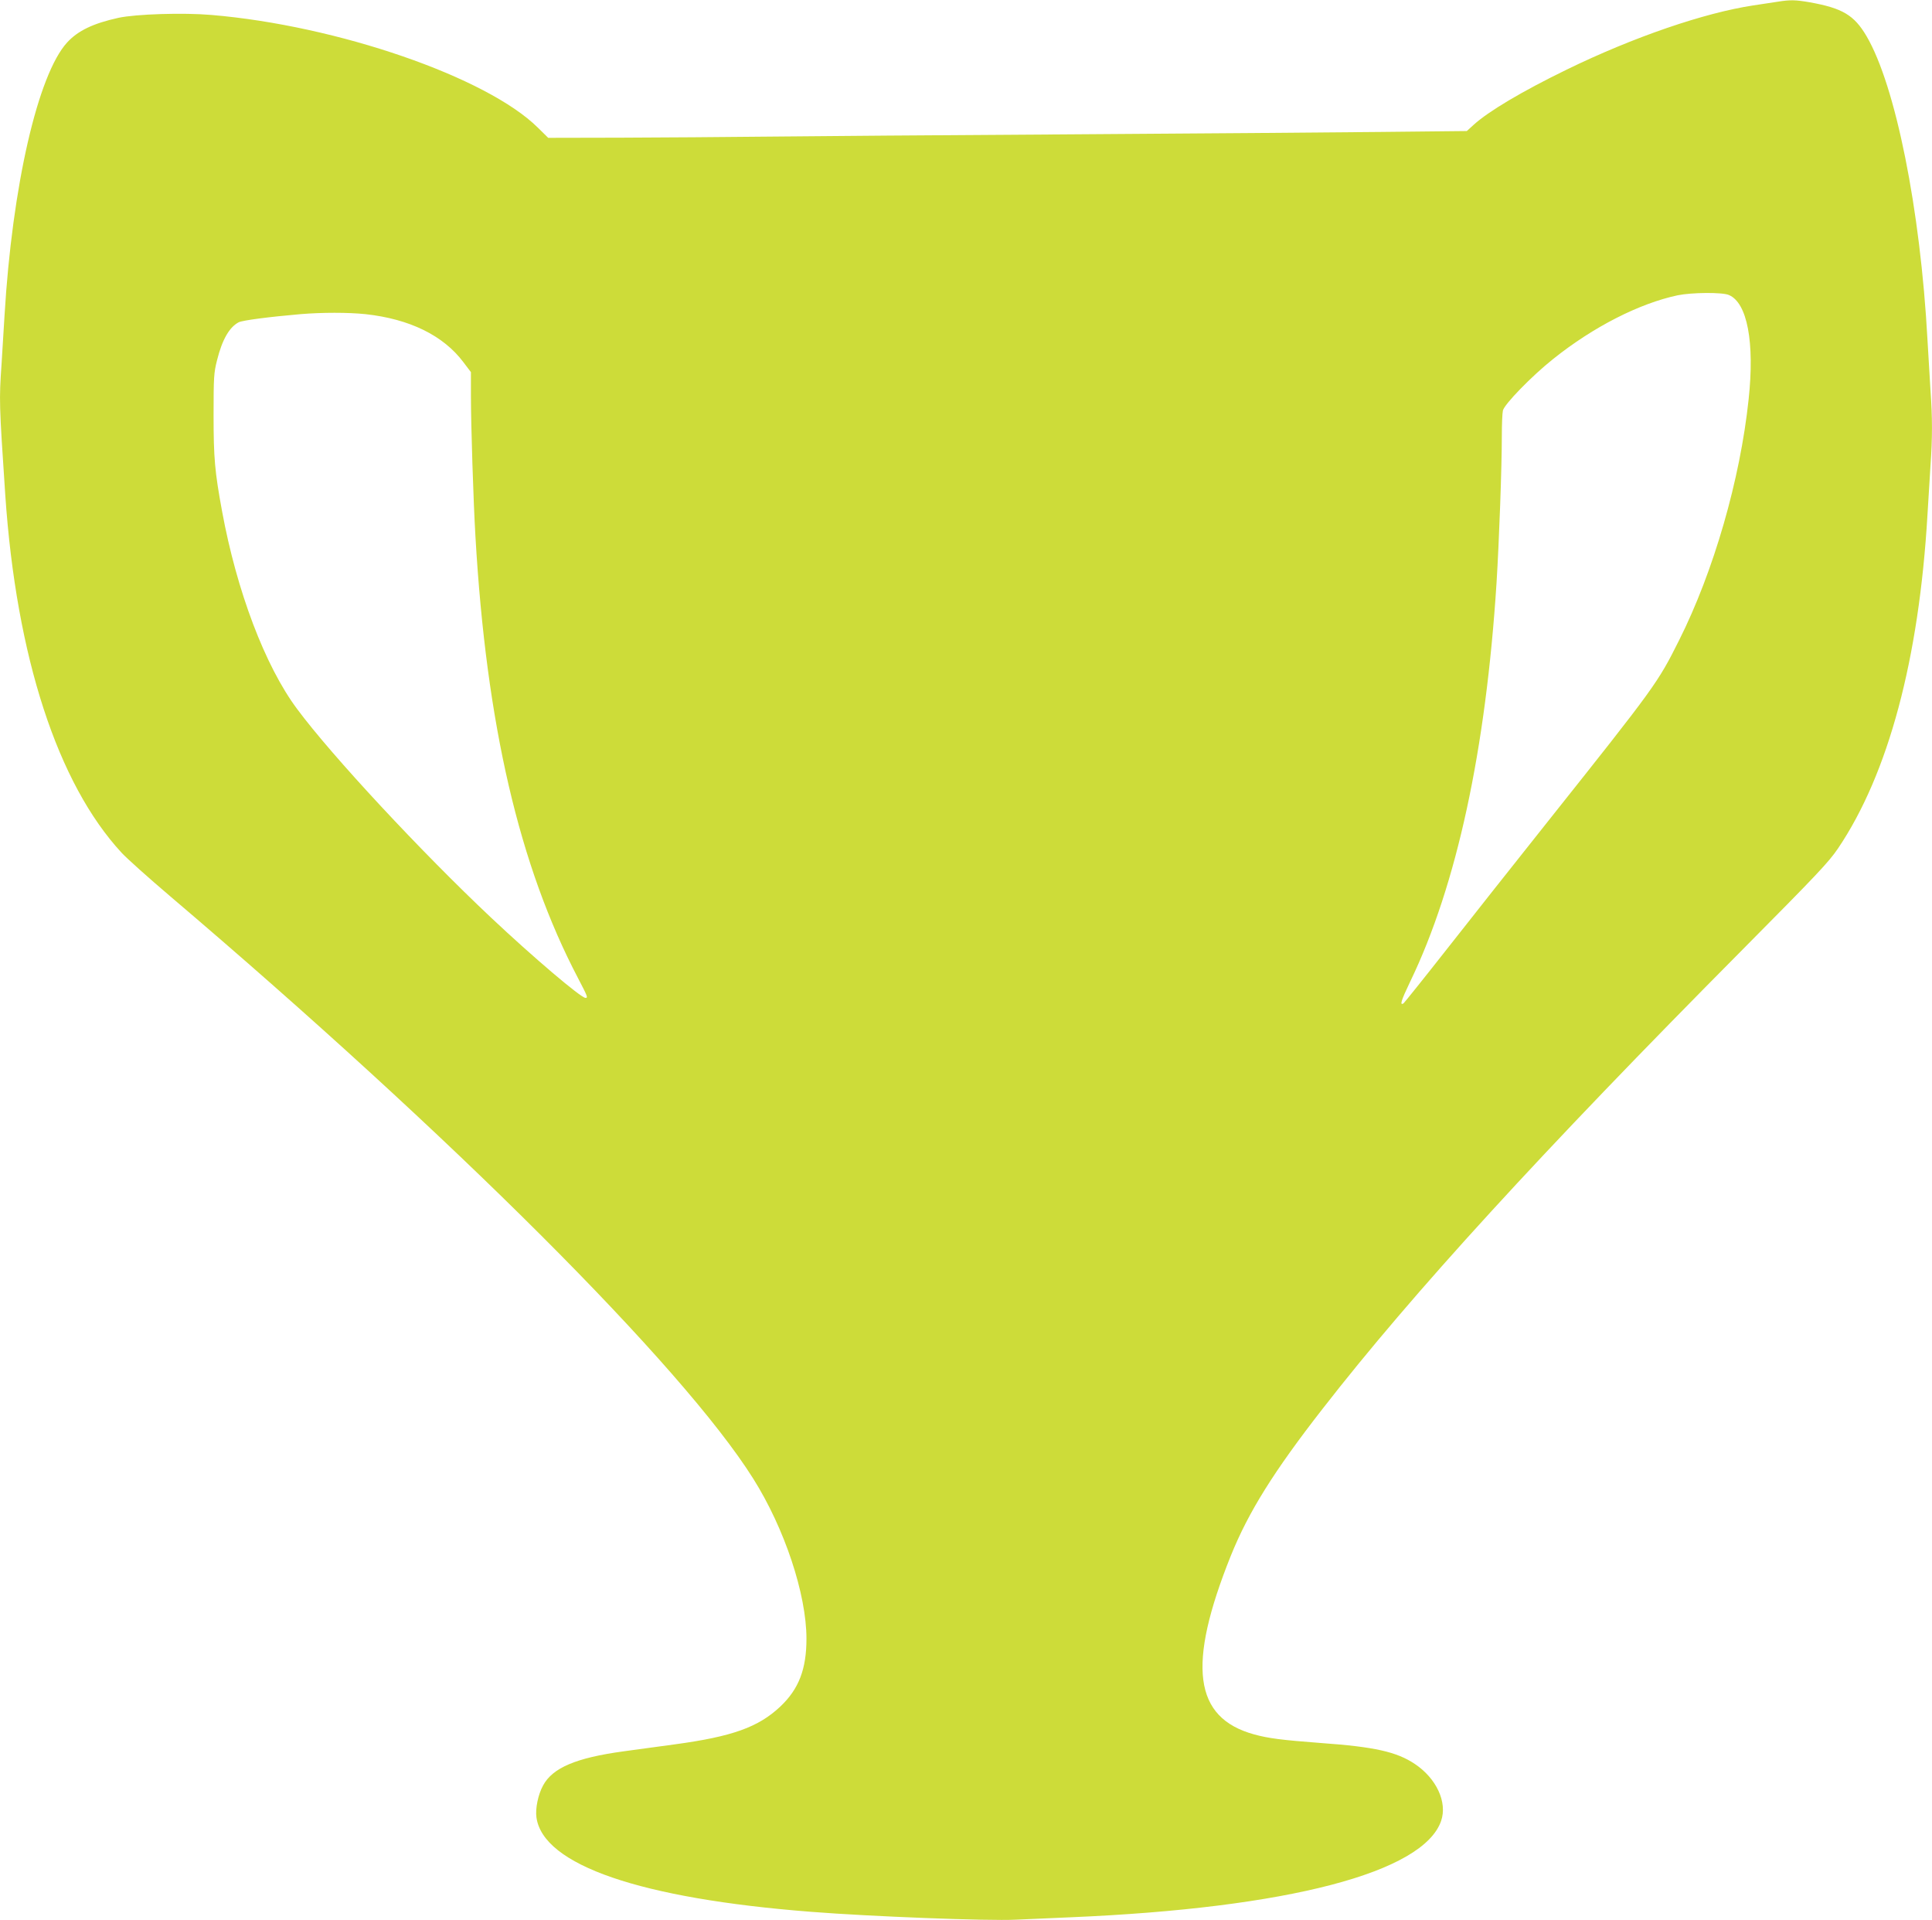
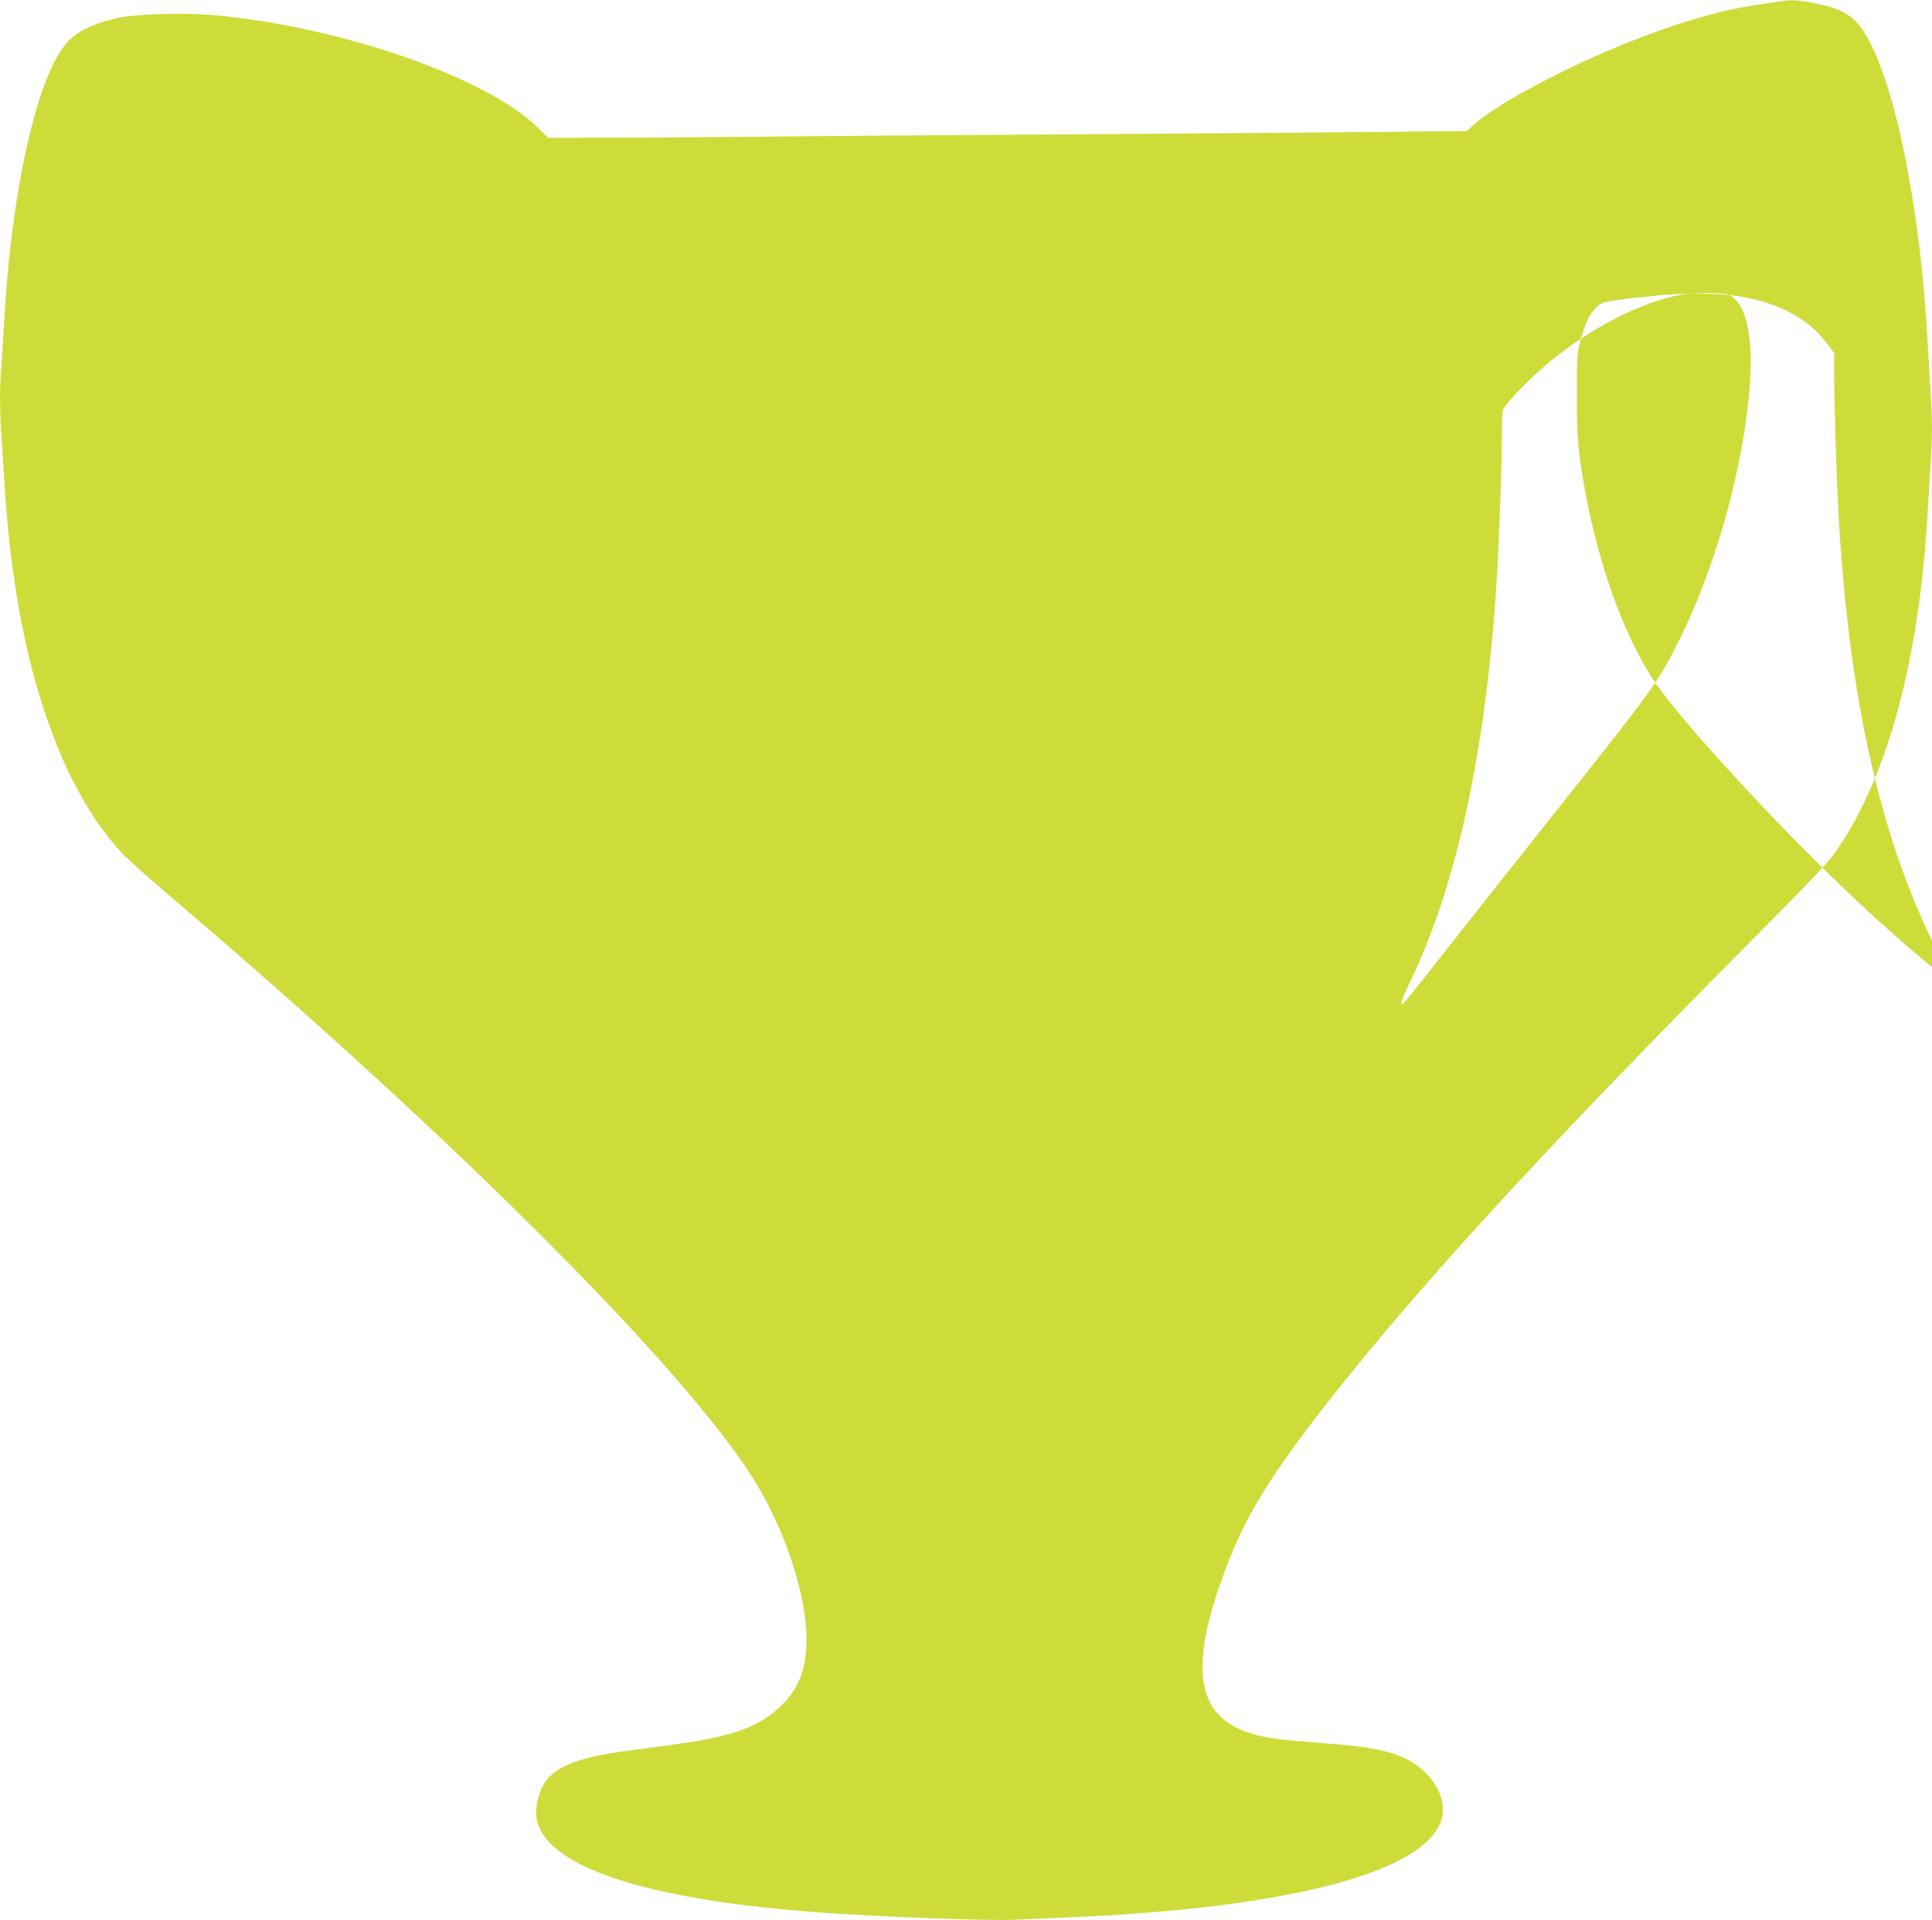
<svg xmlns="http://www.w3.org/2000/svg" version="1.0" width="1280pt" height="1272pt" viewBox="0 0 1280 1272" preserveAspectRatio="xMidYMid meet">
  <g transform="translate(0,1272) scale(0.1,-0.1)" fill="#cddc39" stroke="none">
-     <path d="M11780 12709 c-30 -5 -104 -16 -165 -25 -323 -49 -792 -209 -1235 -425 -294 -143 -520 -277 -618 -367 l-44 -40 -571 -6 c-315 -3 -1247 -11 -2072 -16 -825 -5 -1720 -12 -1990 -15 -269 -3 -707 -6 -972 -7 l-481 -1 -68 67 c-338 335 -1329 677 -2164 747 -186 16 -498 6 -615 -19 -168 -37 -268 -85 -340 -163 -194 -212 -364 -952 -415 -1809 -6 -102 -15 -249 -20 -326 -16 -234 -16 -253 25 -864 73 -1070 346 -1910 771 -2369 32 -35 178 -166 324 -290 1863 -1584 3393 -3112 3860 -3855 208 -330 353 -766 353 -1061 0 -202 -51 -333 -172 -448 -146 -138 -319 -200 -703 -252 -106 -14 -258 -35 -338 -46 -314 -43 -469 -109 -532 -226 -33 -60 -52 -153 -44 -211 43 -316 688 -538 1821 -626 392 -31 1175 -61 1353 -52 76 3 241 11 367 16 1437 61 2336 296 2453 639 42 123 -31 281 -175 377 -120 80 -267 113 -618 138 -263 20 -350 31 -445 57 -402 110 -447 458 -155 1185 117 289 283 556 609 974 596 766 1441 1690 2781 3040 493 497 570 578 633 671 333 494 536 1253 592 2209 6 102 15 249 20 326 13 180 13 319 0 498 -5 77 -14 229 -20 336 -47 862 -211 1682 -404 2011 -82 139 -159 185 -377 224 -93 16 -128 17 -209 4z m-326 -1943 c122 -51 172 -313 131 -692 -56 -530 -231 -1138 -461 -1596 -141 -282 -158 -305 -864 -1193 -223 -280 -528 -666 -678 -857 -150 -191 -278 -350 -283 -354 -27 -17 -17 17 44 144 308 638 501 1532 572 2642 17 274 35 764 35 971 0 75 3 151 7 169 8 41 192 230 333 342 266 213 571 368 825 422 93 19 295 21 339 2z m-9032 -127 c292 -32 515 -141 648 -318 l50 -66 0 -155 c0 -194 16 -697 30 -935 72 -1243 290 -2182 680 -2925 63 -121 67 -130 49 -130 -30 0 -349 271 -627 533 -459 432 -1054 1071 -1283 1380 -213 285 -401 783 -498 1312 -48 261 -56 351 -56 635 0 253 2 282 23 364 34 137 82 219 143 251 24 13 201 36 409 54 143 12 317 12 432 0z" />
+     <path d="M11780 12709 c-30 -5 -104 -16 -165 -25 -323 -49 -792 -209 -1235 -425 -294 -143 -520 -277 -618 -367 l-44 -40 -571 -6 c-315 -3 -1247 -11 -2072 -16 -825 -5 -1720 -12 -1990 -15 -269 -3 -707 -6 -972 -7 l-481 -1 -68 67 c-338 335 -1329 677 -2164 747 -186 16 -498 6 -615 -19 -168 -37 -268 -85 -340 -163 -194 -212 -364 -952 -415 -1809 -6 -102 -15 -249 -20 -326 -16 -234 -16 -253 25 -864 73 -1070 346 -1910 771 -2369 32 -35 178 -166 324 -290 1863 -1584 3393 -3112 3860 -3855 208 -330 353 -766 353 -1061 0 -202 -51 -333 -172 -448 -146 -138 -319 -200 -703 -252 -106 -14 -258 -35 -338 -46 -314 -43 -469 -109 -532 -226 -33 -60 -52 -153 -44 -211 43 -316 688 -538 1821 -626 392 -31 1175 -61 1353 -52 76 3 241 11 367 16 1437 61 2336 296 2453 639 42 123 -31 281 -175 377 -120 80 -267 113 -618 138 -263 20 -350 31 -445 57 -402 110 -447 458 -155 1185 117 289 283 556 609 974 596 766 1441 1690 2781 3040 493 497 570 578 633 671 333 494 536 1253 592 2209 6 102 15 249 20 326 13 180 13 319 0 498 -5 77 -14 229 -20 336 -47 862 -211 1682 -404 2011 -82 139 -159 185 -377 224 -93 16 -128 17 -209 4z m-326 -1943 c122 -51 172 -313 131 -692 -56 -530 -231 -1138 -461 -1596 -141 -282 -158 -305 -864 -1193 -223 -280 -528 -666 -678 -857 -150 -191 -278 -350 -283 -354 -27 -17 -17 17 44 144 308 638 501 1532 572 2642 17 274 35 764 35 971 0 75 3 151 7 169 8 41 192 230 333 342 266 213 571 368 825 422 93 19 295 21 339 2z c292 -32 515 -141 648 -318 l50 -66 0 -155 c0 -194 16 -697 30 -935 72 -1243 290 -2182 680 -2925 63 -121 67 -130 49 -130 -30 0 -349 271 -627 533 -459 432 -1054 1071 -1283 1380 -213 285 -401 783 -498 1312 -48 261 -56 351 -56 635 0 253 2 282 23 364 34 137 82 219 143 251 24 13 201 36 409 54 143 12 317 12 432 0z" />
  </g>
</svg>